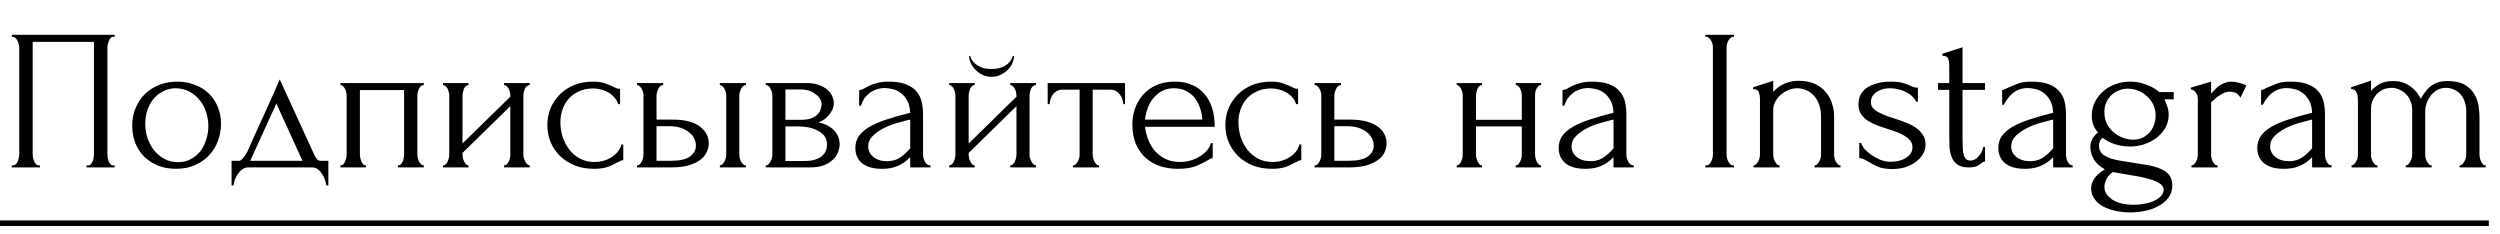
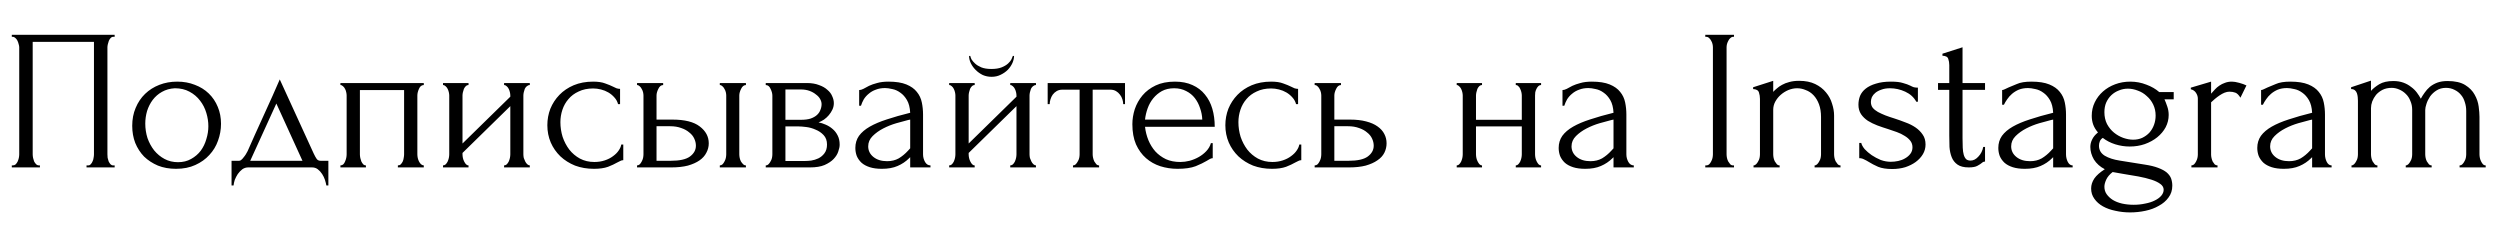
<svg xmlns="http://www.w3.org/2000/svg" width="224" height="21" viewBox="0 0 224 21" fill="none">
  <path d="M1.057 14.82H1.147C1.243 14.82 1.327 14.79 1.399 14.73C1.471 14.658 1.531 14.574 1.579 14.478C1.627 14.37 1.663 14.262 1.687 14.154C1.711 14.034 1.723 13.926 1.723 13.83V4.236C1.723 4.152 1.705 4.056 1.669 3.948C1.645 3.84 1.609 3.738 1.561 3.642C1.513 3.546 1.453 3.468 1.381 3.408C1.309 3.336 1.231 3.3 1.147 3.3H1.057V3.12H10.273V3.3H10.129C10.045 3.3 9.973 3.336 9.913 3.408C9.853 3.468 9.799 3.552 9.751 3.66C9.715 3.756 9.685 3.858 9.661 3.966C9.637 4.074 9.625 4.164 9.625 4.236V13.83C9.625 13.926 9.631 14.028 9.643 14.136C9.667 14.244 9.697 14.352 9.733 14.46C9.781 14.556 9.835 14.64 9.895 14.712C9.967 14.784 10.045 14.82 10.129 14.82H10.273V15H7.753V14.82H7.915C7.999 14.82 8.071 14.784 8.131 14.712C8.203 14.64 8.257 14.556 8.293 14.46C8.341 14.364 8.371 14.262 8.383 14.154C8.407 14.034 8.419 13.926 8.419 13.83V3.75H2.929V13.83C2.929 13.926 2.941 14.034 2.965 14.154C2.989 14.262 3.019 14.364 3.055 14.46C3.103 14.556 3.163 14.64 3.235 14.712C3.307 14.784 3.391 14.82 3.487 14.82H3.577V15H1.057V14.82ZM15.771 15.126C15.171 15.126 14.631 15.03 14.151 14.838C13.671 14.634 13.257 14.364 12.909 14.028C12.573 13.68 12.309 13.272 12.117 12.804C11.937 12.336 11.847 11.826 11.847 11.274C11.847 10.686 11.949 10.152 12.153 9.672C12.357 9.18 12.639 8.76 12.999 8.412C13.359 8.064 13.785 7.794 14.277 7.602C14.769 7.41 15.303 7.314 15.879 7.314C16.455 7.314 16.983 7.41 17.463 7.602C17.943 7.782 18.357 8.04 18.705 8.376C19.053 8.712 19.323 9.114 19.515 9.582C19.707 10.038 19.803 10.542 19.803 11.094C19.803 11.61 19.713 12.114 19.533 12.606C19.365 13.086 19.107 13.512 18.759 13.884C18.423 14.256 18.003 14.556 17.499 14.784C17.007 15.012 16.431 15.126 15.771 15.126ZM15.663 7.908C15.231 7.932 14.847 8.04 14.511 8.232C14.187 8.412 13.911 8.652 13.683 8.952C13.467 9.24 13.299 9.57 13.179 9.942C13.071 10.314 13.017 10.692 13.017 11.076C13.017 11.52 13.083 11.952 13.215 12.372C13.359 12.78 13.557 13.146 13.809 13.47C14.073 13.794 14.385 14.052 14.745 14.244C15.105 14.436 15.507 14.532 15.951 14.532C16.395 14.532 16.785 14.436 17.121 14.244C17.469 14.052 17.757 13.806 17.985 13.506C18.213 13.194 18.381 12.846 18.489 12.462C18.609 12.078 18.669 11.694 18.669 11.31C18.669 10.914 18.609 10.518 18.489 10.122C18.369 9.714 18.183 9.348 17.931 9.024C17.679 8.688 17.361 8.418 16.977 8.214C16.605 8.01 16.167 7.908 15.663 7.908ZM29.422 14.406V16.62H29.242C29.218 16.476 29.177 16.308 29.116 16.116C29.056 15.936 28.973 15.762 28.864 15.594C28.756 15.426 28.625 15.282 28.468 15.162C28.325 15.054 28.157 15 27.965 15H22.241C22.049 15 21.875 15.054 21.718 15.162C21.562 15.282 21.424 15.426 21.305 15.594C21.197 15.762 21.107 15.936 21.035 16.116C20.974 16.308 20.939 16.476 20.927 16.62H20.747V14.406H21.43C21.503 14.406 21.569 14.376 21.628 14.316C21.701 14.256 21.767 14.184 21.826 14.1C21.898 14.016 21.965 13.926 22.024 13.83C22.084 13.722 22.139 13.626 22.186 13.542C22.366 13.134 22.582 12.648 22.834 12.084C23.099 11.52 23.363 10.938 23.627 10.338C23.902 9.738 24.166 9.156 24.419 8.592C24.671 8.016 24.887 7.524 25.067 7.116L28.108 13.758C28.204 13.962 28.294 14.124 28.378 14.244C28.462 14.352 28.576 14.406 28.721 14.406H29.422ZM22.421 14.406H27.101L24.761 9.276L22.421 14.406ZM32.247 13.83C32.247 13.926 32.259 14.034 32.283 14.154C32.307 14.262 32.337 14.364 32.373 14.46C32.421 14.556 32.475 14.64 32.535 14.712C32.607 14.784 32.691 14.82 32.787 14.82V15H30.501V14.82C30.597 14.82 30.681 14.79 30.753 14.73C30.825 14.658 30.879 14.574 30.915 14.478C30.963 14.37 30.999 14.262 31.023 14.154C31.047 14.034 31.059 13.926 31.059 13.83V8.556C31.059 8.472 31.047 8.376 31.023 8.268C30.999 8.148 30.963 8.046 30.915 7.962C30.867 7.866 30.807 7.788 30.735 7.728C30.663 7.656 30.585 7.62 30.501 7.62V7.44H37.971V7.62C37.779 7.62 37.635 7.734 37.539 7.962C37.443 8.178 37.395 8.376 37.395 8.556V13.83C37.395 13.926 37.407 14.034 37.431 14.154C37.455 14.262 37.491 14.364 37.539 14.46C37.587 14.556 37.647 14.64 37.719 14.712C37.803 14.784 37.887 14.82 37.971 14.82V15H35.649V14.82C35.757 14.82 35.841 14.79 35.901 14.73C35.973 14.658 36.033 14.574 36.081 14.478C36.129 14.37 36.159 14.262 36.171 14.154C36.195 14.034 36.207 13.926 36.207 13.83V8.07H32.247V13.83ZM46.894 13.83C46.894 13.926 46.906 14.034 46.93 14.154C46.966 14.262 47.008 14.364 47.056 14.46C47.104 14.556 47.164 14.64 47.236 14.712C47.32 14.784 47.398 14.82 47.47 14.82V15H45.166V14.82C45.25 14.82 45.328 14.79 45.4 14.73C45.472 14.658 45.532 14.574 45.58 14.478C45.628 14.37 45.664 14.262 45.688 14.154C45.712 14.034 45.724 13.926 45.724 13.83V9.51L41.44 13.704V13.83C41.44 13.926 41.452 14.034 41.476 14.154C41.5 14.262 41.536 14.364 41.584 14.46C41.632 14.556 41.686 14.64 41.746 14.712C41.818 14.784 41.896 14.82 41.98 14.82V15H39.694V14.82C39.778 14.82 39.856 14.79 39.928 14.73C40 14.658 40.06 14.574 40.108 14.478C40.156 14.37 40.192 14.262 40.216 14.154C40.24 14.034 40.252 13.926 40.252 13.83V8.556C40.252 8.472 40.24 8.376 40.216 8.268C40.192 8.16 40.156 8.058 40.108 7.962C40.06 7.866 40 7.788 39.928 7.728C39.856 7.656 39.778 7.62 39.694 7.62V7.44H41.98V7.62C41.884 7.62 41.8 7.656 41.728 7.728C41.668 7.788 41.614 7.866 41.566 7.962C41.53 8.058 41.5 8.16 41.476 8.268C41.452 8.376 41.44 8.472 41.44 8.556V12.858L45.724 8.664V8.556C45.724 8.472 45.712 8.376 45.688 8.268C45.664 8.16 45.628 8.058 45.58 7.962C45.532 7.866 45.472 7.788 45.4 7.728C45.328 7.656 45.25 7.62 45.166 7.62V7.44H47.47V7.62C47.374 7.62 47.284 7.656 47.2 7.728C47.128 7.788 47.068 7.866 47.02 7.962C46.984 8.058 46.954 8.16 46.93 8.268C46.906 8.376 46.894 8.472 46.894 8.556V13.83ZM55.846 14.352C55.75 14.352 55.66 14.376 55.576 14.424C55.492 14.46 55.396 14.508 55.288 14.568C55.084 14.688 54.814 14.814 54.478 14.946C54.142 15.066 53.722 15.126 53.218 15.126C52.606 15.126 52.042 15.03 51.526 14.838C51.022 14.634 50.584 14.358 50.212 14.01C49.84 13.65 49.552 13.236 49.348 12.768C49.144 12.288 49.042 11.772 49.042 11.22C49.042 10.704 49.132 10.212 49.312 9.744C49.504 9.276 49.774 8.862 50.122 8.502C50.47 8.142 50.896 7.854 51.4 7.638C51.916 7.422 52.498 7.314 53.146 7.314C53.59 7.314 53.95 7.368 54.226 7.476C54.502 7.572 54.736 7.668 54.928 7.764C55.036 7.824 55.138 7.872 55.234 7.908C55.342 7.944 55.45 7.962 55.558 7.962V9.33H55.378C55.318 9.102 55.21 8.904 55.054 8.736C54.898 8.556 54.718 8.406 54.514 8.286C54.31 8.166 54.088 8.076 53.848 8.016C53.608 7.956 53.374 7.926 53.146 7.926C52.654 7.926 52.222 8.016 51.85 8.196C51.478 8.364 51.172 8.592 50.932 8.88C50.692 9.156 50.512 9.474 50.392 9.834C50.272 10.194 50.212 10.566 50.212 10.95C50.212 11.394 50.278 11.832 50.41 12.264C50.554 12.684 50.752 13.062 51.004 13.398C51.268 13.734 51.586 14.004 51.958 14.208C52.342 14.412 52.774 14.514 53.254 14.514C53.59 14.514 53.902 14.466 54.19 14.37C54.478 14.274 54.724 14.148 54.928 13.992C55.144 13.836 55.312 13.668 55.432 13.488C55.564 13.296 55.642 13.116 55.666 12.948H55.846V14.352ZM64.495 15V14.82C64.579 14.82 64.657 14.79 64.729 14.73C64.801 14.658 64.861 14.574 64.909 14.478C64.969 14.37 65.011 14.262 65.035 14.154C65.059 14.034 65.071 13.926 65.071 13.83V8.556C65.071 8.472 65.059 8.376 65.035 8.268C65.011 8.16 64.969 8.058 64.909 7.962C64.861 7.866 64.801 7.788 64.729 7.728C64.657 7.656 64.579 7.62 64.495 7.62V7.44H66.835V7.62C66.655 7.62 66.511 7.734 66.403 7.962C66.295 8.178 66.241 8.376 66.241 8.556V13.83C66.241 13.926 66.253 14.034 66.277 14.154C66.301 14.262 66.337 14.364 66.385 14.46C66.445 14.556 66.511 14.64 66.583 14.712C66.655 14.784 66.739 14.82 66.835 14.82V15H64.495ZM60.247 10.716C61.351 10.716 62.167 10.92 62.695 11.328C63.235 11.736 63.505 12.24 63.505 12.84C63.505 13.14 63.433 13.422 63.289 13.686C63.157 13.95 62.953 14.178 62.677 14.37C62.401 14.562 62.053 14.718 61.633 14.838C61.213 14.946 60.715 15 60.139 15H57.079V14.82C57.163 14.82 57.241 14.79 57.313 14.73C57.385 14.658 57.445 14.574 57.493 14.478C57.553 14.37 57.595 14.262 57.619 14.154C57.643 14.034 57.655 13.926 57.655 13.83V8.556C57.655 8.472 57.643 8.376 57.619 8.268C57.595 8.16 57.553 8.058 57.493 7.962C57.445 7.866 57.385 7.788 57.313 7.728C57.241 7.656 57.163 7.62 57.079 7.62V7.44H59.419V7.62C59.239 7.62 59.095 7.734 58.987 7.962C58.879 8.178 58.825 8.376 58.825 8.556V10.716H60.247ZM60.103 14.406C60.895 14.406 61.465 14.28 61.813 14.028C62.173 13.764 62.353 13.44 62.353 13.056C62.353 12.84 62.305 12.63 62.209 12.426C62.113 12.21 61.963 12.024 61.759 11.868C61.567 11.7 61.327 11.568 61.039 11.472C60.751 11.364 60.421 11.31 60.049 11.31H58.825V14.406H60.103ZM74.712 9.24C74.712 9.444 74.67 9.636 74.586 9.816C74.502 9.996 74.394 10.164 74.262 10.32C74.142 10.464 73.998 10.596 73.83 10.716C73.662 10.824 73.5 10.908 73.344 10.968C73.548 11.004 73.758 11.07 73.974 11.166C74.202 11.262 74.406 11.388 74.586 11.544C74.778 11.7 74.934 11.898 75.054 12.138C75.174 12.366 75.234 12.642 75.234 12.966C75.234 13.134 75.192 13.338 75.108 13.578C75.036 13.806 74.898 14.028 74.694 14.244C74.502 14.448 74.232 14.628 73.884 14.784C73.548 14.928 73.11 15 72.57 15H68.61V14.82C68.706 14.82 68.79 14.784 68.862 14.712C68.934 14.64 68.994 14.556 69.042 14.46C69.102 14.364 69.144 14.262 69.168 14.154C69.192 14.034 69.204 13.926 69.204 13.83V8.574C69.204 8.382 69.15 8.178 69.042 7.962C68.946 7.734 68.802 7.62 68.61 7.62V7.44H72.282C72.714 7.44 73.08 7.5 73.38 7.62C73.692 7.728 73.944 7.872 74.136 8.052C74.34 8.22 74.484 8.412 74.568 8.628C74.664 8.832 74.712 9.036 74.712 9.24ZM70.374 10.734H71.76C72.108 10.734 72.396 10.698 72.624 10.626C72.864 10.542 73.056 10.434 73.2 10.302C73.344 10.17 73.446 10.02 73.506 9.852C73.578 9.684 73.614 9.51 73.614 9.33C73.614 9.186 73.572 9.036 73.488 8.88C73.404 8.724 73.278 8.586 73.11 8.466C72.954 8.334 72.762 8.226 72.534 8.142C72.306 8.058 72.048 8.016 71.76 8.016H70.374V10.734ZM72.138 14.424C72.282 14.424 72.462 14.412 72.678 14.388C72.906 14.352 73.122 14.286 73.326 14.19C73.542 14.082 73.722 13.932 73.866 13.74C74.022 13.536 74.1 13.272 74.1 12.948C74.1 12.6 73.998 12.318 73.794 12.102C73.59 11.886 73.35 11.724 73.074 11.616C72.81 11.496 72.534 11.418 72.246 11.382C71.958 11.346 71.736 11.328 71.58 11.328H70.374V14.424H72.138ZM81.553 15V14.082L81.463 14.172C81.163 14.472 80.815 14.706 80.419 14.874C80.035 15.042 79.567 15.126 79.015 15.126C78.595 15.126 78.235 15.078 77.935 14.982C77.635 14.886 77.389 14.754 77.197 14.586C77.005 14.406 76.861 14.202 76.765 13.974C76.681 13.746 76.639 13.506 76.639 13.254C76.639 12.846 76.747 12.486 76.963 12.174C77.191 11.862 77.515 11.586 77.935 11.346C78.355 11.106 78.865 10.89 79.465 10.698C80.077 10.494 80.773 10.296 81.553 10.104C81.529 9.636 81.433 9.258 81.265 8.97C81.097 8.682 80.899 8.46 80.671 8.304C80.443 8.136 80.203 8.028 79.951 7.98C79.699 7.92 79.483 7.89 79.303 7.89C78.991 7.89 78.715 7.938 78.475 8.034C78.235 8.118 78.025 8.238 77.845 8.394C77.665 8.538 77.515 8.706 77.395 8.898C77.287 9.09 77.203 9.282 77.143 9.474H76.981V8.07C77.089 8.07 77.215 8.034 77.359 7.962C77.503 7.878 77.671 7.788 77.863 7.692C78.067 7.596 78.307 7.512 78.583 7.44C78.871 7.356 79.213 7.314 79.609 7.314C80.269 7.314 80.803 7.398 81.211 7.566C81.619 7.734 81.931 7.956 82.147 8.232C82.375 8.508 82.525 8.826 82.597 9.186C82.669 9.534 82.705 9.894 82.705 10.266V13.83C82.705 14.07 82.765 14.298 82.885 14.514C83.005 14.718 83.167 14.82 83.371 14.82V15H81.553ZM81.553 13.29V10.716L81.373 10.752C81.085 10.824 80.731 10.92 80.311 11.04C79.903 11.16 79.513 11.316 79.141 11.508C78.769 11.7 78.451 11.928 78.187 12.192C77.923 12.456 77.791 12.762 77.791 13.11C77.791 13.494 77.947 13.812 78.259 14.064C78.571 14.316 78.979 14.442 79.483 14.442C79.879 14.442 80.227 14.358 80.527 14.19C80.827 14.01 81.103 13.782 81.355 13.506L81.553 13.29ZM92.246 13.83C92.246 13.926 92.258 14.034 92.282 14.154C92.318 14.262 92.36 14.364 92.408 14.46C92.456 14.556 92.516 14.64 92.588 14.712C92.672 14.784 92.75 14.82 92.822 14.82V15H90.518V14.82C90.602 14.82 90.68 14.79 90.752 14.73C90.824 14.658 90.884 14.574 90.932 14.478C90.98 14.37 91.016 14.262 91.04 14.154C91.064 14.034 91.076 13.926 91.076 13.83V9.51L86.792 13.704V13.83C86.792 13.926 86.804 14.034 86.828 14.154C86.852 14.262 86.888 14.364 86.936 14.46C86.984 14.556 87.038 14.64 87.098 14.712C87.17 14.784 87.248 14.82 87.332 14.82V15H85.046V14.82C85.13 14.82 85.208 14.79 85.28 14.73C85.352 14.658 85.412 14.574 85.46 14.478C85.508 14.37 85.544 14.262 85.568 14.154C85.592 14.034 85.604 13.926 85.604 13.83V8.556C85.604 8.472 85.592 8.376 85.568 8.268C85.544 8.16 85.508 8.058 85.46 7.962C85.412 7.866 85.352 7.788 85.28 7.728C85.208 7.656 85.13 7.62 85.046 7.62V7.44H87.332V7.62C87.236 7.62 87.152 7.656 87.08 7.728C87.02 7.788 86.966 7.866 86.918 7.962C86.882 8.058 86.852 8.16 86.828 8.268C86.804 8.376 86.792 8.472 86.792 8.556V12.858L91.076 8.664V8.556C91.076 8.472 91.064 8.376 91.04 8.268C91.016 8.16 90.98 8.058 90.932 7.962C90.884 7.866 90.824 7.788 90.752 7.728C90.68 7.656 90.602 7.62 90.518 7.62V7.44H92.822V7.62C92.726 7.62 92.636 7.656 92.552 7.728C92.48 7.788 92.42 7.866 92.372 7.962C92.336 8.058 92.306 8.16 92.282 8.268C92.258 8.376 92.246 8.472 92.246 8.556V13.83ZM90.86 5.01C90.86 5.202 90.812 5.412 90.716 5.64C90.62 5.856 90.482 6.06 90.302 6.252C90.122 6.432 89.906 6.582 89.654 6.702C89.414 6.822 89.144 6.882 88.844 6.882C88.568 6.882 88.304 6.828 88.052 6.72C87.812 6.6 87.602 6.45 87.422 6.27C87.242 6.09 87.098 5.892 86.99 5.676C86.882 5.448 86.828 5.226 86.828 5.01H86.936C86.948 5.082 86.984 5.184 87.044 5.316C87.116 5.436 87.224 5.562 87.368 5.694C87.512 5.826 87.698 5.94 87.926 6.036C88.166 6.132 88.466 6.18 88.826 6.18C89.198 6.18 89.504 6.132 89.744 6.036C89.984 5.94 90.176 5.826 90.32 5.694C90.464 5.562 90.566 5.436 90.626 5.316C90.686 5.184 90.728 5.082 90.752 5.01H90.86ZM100.639 9.33C100.639 9.198 100.615 9.054 100.567 8.898C100.519 8.742 100.447 8.604 100.351 8.484C100.255 8.352 100.135 8.244 99.991 8.16C99.847 8.076 99.679 8.034 99.487 8.034H97.903V13.83C97.903 13.926 97.915 14.028 97.939 14.136C97.963 14.244 97.999 14.352 98.047 14.46C98.107 14.556 98.167 14.64 98.227 14.712C98.299 14.784 98.383 14.82 98.479 14.82V15H96.139V14.82C96.235 14.82 96.319 14.784 96.391 14.712C96.463 14.64 96.523 14.556 96.571 14.46C96.631 14.364 96.673 14.262 96.697 14.154C96.721 14.034 96.733 13.926 96.733 13.83V8.034H95.185C94.993 8.034 94.825 8.076 94.681 8.16C94.537 8.244 94.417 8.352 94.321 8.484C94.237 8.604 94.171 8.742 94.123 8.898C94.075 9.054 94.051 9.198 94.051 9.33H93.871V7.44H100.801V9.33H100.639ZM102.594 11.364C102.642 11.784 102.744 12.186 102.9 12.57C103.056 12.942 103.26 13.272 103.512 13.56C103.776 13.848 104.094 14.082 104.466 14.262C104.838 14.43 105.27 14.514 105.762 14.514C106.026 14.514 106.302 14.478 106.59 14.406C106.89 14.322 107.166 14.208 107.418 14.064C107.67 13.92 107.892 13.746 108.084 13.542C108.288 13.326 108.426 13.086 108.498 12.822H108.66V14.172C108.588 14.172 108.504 14.196 108.408 14.244C108.324 14.292 108.222 14.352 108.102 14.424C107.862 14.568 107.538 14.724 107.13 14.892C106.722 15.048 106.182 15.126 105.51 15.126C104.97 15.126 104.454 15.048 103.962 14.892C103.482 14.736 103.056 14.496 102.684 14.172C102.312 13.848 102.012 13.434 101.784 12.93C101.568 12.426 101.46 11.826 101.46 11.13C101.46 10.686 101.532 10.236 101.676 9.78C101.832 9.324 102.06 8.916 102.36 8.556C102.672 8.184 103.068 7.884 103.548 7.656C104.028 7.428 104.604 7.314 105.276 7.314C105.876 7.314 106.398 7.416 106.842 7.62C107.298 7.824 107.67 8.106 107.958 8.466C108.258 8.826 108.48 9.252 108.624 9.744C108.768 10.236 108.84 10.776 108.84 11.364H102.594ZM105.204 7.908C104.784 7.908 104.418 7.992 104.106 8.16C103.806 8.328 103.548 8.544 103.332 8.808C103.116 9.072 102.948 9.372 102.828 9.708C102.708 10.044 102.63 10.38 102.594 10.716H107.724C107.712 10.368 107.646 10.026 107.526 9.69C107.418 9.354 107.262 9.054 107.058 8.79C106.854 8.526 106.596 8.316 106.284 8.16C105.972 7.992 105.612 7.908 105.204 7.908ZM116.596 14.352C116.5 14.352 116.41 14.376 116.326 14.424C116.242 14.46 116.146 14.508 116.038 14.568C115.834 14.688 115.564 14.814 115.228 14.946C114.892 15.066 114.472 15.126 113.968 15.126C113.356 15.126 112.792 15.03 112.276 14.838C111.772 14.634 111.334 14.358 110.962 14.01C110.59 13.65 110.302 13.236 110.098 12.768C109.894 12.288 109.792 11.772 109.792 11.22C109.792 10.704 109.882 10.212 110.062 9.744C110.254 9.276 110.524 8.862 110.872 8.502C111.22 8.142 111.646 7.854 112.15 7.638C112.666 7.422 113.248 7.314 113.896 7.314C114.34 7.314 114.7 7.368 114.976 7.476C115.252 7.572 115.486 7.668 115.678 7.764C115.786 7.824 115.888 7.872 115.984 7.908C116.092 7.944 116.2 7.962 116.308 7.962V9.33H116.128C116.068 9.102 115.96 8.904 115.804 8.736C115.648 8.556 115.468 8.406 115.264 8.286C115.06 8.166 114.838 8.076 114.598 8.016C114.358 7.956 114.124 7.926 113.896 7.926C113.404 7.926 112.972 8.016 112.6 8.196C112.228 8.364 111.922 8.592 111.682 8.88C111.442 9.156 111.262 9.474 111.142 9.834C111.022 10.194 110.962 10.566 110.962 10.95C110.962 11.394 111.028 11.832 111.16 12.264C111.304 12.684 111.502 13.062 111.754 13.398C112.018 13.734 112.336 14.004 112.708 14.208C113.092 14.412 113.524 14.514 114.004 14.514C114.34 14.514 114.652 14.466 114.94 14.37C115.228 14.274 115.474 14.148 115.678 13.992C115.894 13.836 116.062 13.668 116.182 13.488C116.314 13.296 116.392 13.116 116.416 12.948H116.596V14.352ZM120.961 10.716C121.513 10.716 121.993 10.77 122.401 10.878C122.821 10.986 123.163 11.136 123.427 11.328C123.703 11.52 123.907 11.748 124.039 12.012C124.171 12.264 124.237 12.54 124.237 12.84C124.237 13.14 124.171 13.422 124.039 13.686C123.907 13.95 123.697 14.178 123.409 14.37C123.133 14.562 122.785 14.718 122.365 14.838C121.945 14.946 121.447 15 120.871 15H117.793V14.82C117.889 14.82 117.973 14.79 118.045 14.73C118.117 14.658 118.177 14.574 118.225 14.478C118.285 14.37 118.327 14.262 118.351 14.154C118.375 14.034 118.387 13.926 118.387 13.83V8.556C118.387 8.472 118.375 8.376 118.351 8.268C118.327 8.16 118.285 8.058 118.225 7.962C118.177 7.866 118.117 7.788 118.045 7.728C117.973 7.656 117.889 7.62 117.793 7.62V7.44H120.151V7.62C119.971 7.62 119.827 7.734 119.719 7.962C119.611 8.178 119.557 8.376 119.557 8.556V10.716H120.961ZM120.835 14.406C121.627 14.406 122.197 14.28 122.545 14.028C122.905 13.764 123.085 13.44 123.085 13.056C123.085 12.84 123.037 12.63 122.941 12.426C122.845 12.21 122.695 12.024 122.491 11.868C122.299 11.7 122.059 11.568 121.771 11.472C121.483 11.364 121.153 11.31 120.781 11.31H119.557V14.406H120.835ZM132.249 13.83C132.249 13.926 132.261 14.034 132.285 14.154C132.309 14.262 132.345 14.364 132.393 14.46C132.441 14.556 132.495 14.64 132.555 14.712C132.627 14.784 132.705 14.82 132.789 14.82V15H130.521V14.82C130.605 14.82 130.677 14.79 130.737 14.73C130.809 14.658 130.869 14.574 130.917 14.478C130.965 14.37 131.001 14.262 131.025 14.154C131.049 14.034 131.061 13.926 131.061 13.83V8.556C131.061 8.472 131.049 8.376 131.025 8.268C131.001 8.16 130.965 8.058 130.917 7.962C130.869 7.866 130.809 7.788 130.737 7.728C130.677 7.656 130.605 7.62 130.521 7.62V7.44H132.789V7.62C132.693 7.62 132.609 7.656 132.537 7.728C132.477 7.788 132.423 7.866 132.375 7.962C132.339 8.058 132.309 8.16 132.285 8.268C132.261 8.376 132.249 8.472 132.249 8.556V10.734H136.353V8.556C136.353 8.472 136.341 8.376 136.317 8.268C136.293 8.16 136.257 8.058 136.209 7.962C136.173 7.866 136.119 7.788 136.047 7.728C135.987 7.656 135.909 7.62 135.813 7.62V7.44H138.081V7.62C137.985 7.62 137.901 7.656 137.829 7.728C137.769 7.788 137.715 7.866 137.667 7.962C137.619 8.058 137.583 8.16 137.559 8.268C137.547 8.376 137.541 8.472 137.541 8.556V13.83C137.541 13.926 137.553 14.034 137.577 14.154C137.601 14.262 137.637 14.364 137.685 14.46C137.733 14.556 137.787 14.64 137.847 14.712C137.919 14.784 137.997 14.82 138.081 14.82V15H135.813V14.82C135.897 14.82 135.969 14.79 136.029 14.73C136.101 14.658 136.161 14.574 136.209 14.478C136.257 14.37 136.293 14.262 136.317 14.154C136.341 14.034 136.353 13.926 136.353 13.83V11.328H132.249V13.83ZM144.571 15V14.082L144.481 14.172C144.181 14.472 143.833 14.706 143.437 14.874C143.053 15.042 142.585 15.126 142.033 15.126C141.613 15.126 141.253 15.078 140.953 14.982C140.653 14.886 140.407 14.754 140.215 14.586C140.023 14.406 139.879 14.202 139.783 13.974C139.699 13.746 139.657 13.506 139.657 13.254C139.657 12.846 139.765 12.486 139.981 12.174C140.209 11.862 140.533 11.586 140.953 11.346C141.373 11.106 141.883 10.89 142.483 10.698C143.095 10.494 143.791 10.296 144.571 10.104C144.547 9.636 144.451 9.258 144.283 8.97C144.115 8.682 143.917 8.46 143.689 8.304C143.461 8.136 143.221 8.028 142.969 7.98C142.717 7.92 142.501 7.89 142.321 7.89C142.009 7.89 141.733 7.938 141.493 8.034C141.253 8.118 141.043 8.238 140.863 8.394C140.683 8.538 140.533 8.706 140.413 8.898C140.305 9.09 140.221 9.282 140.161 9.474H139.999V8.07C140.107 8.07 140.233 8.034 140.377 7.962C140.521 7.878 140.689 7.788 140.881 7.692C141.085 7.596 141.325 7.512 141.601 7.44C141.889 7.356 142.231 7.314 142.627 7.314C143.287 7.314 143.821 7.398 144.229 7.566C144.637 7.734 144.949 7.956 145.165 8.232C145.393 8.508 145.543 8.826 145.615 9.186C145.687 9.534 145.723 9.894 145.723 10.266V13.83C145.723 14.07 145.783 14.298 145.903 14.514C146.023 14.718 146.185 14.82 146.389 14.82V15H144.571ZM144.571 13.29V10.716L144.391 10.752C144.103 10.824 143.749 10.92 143.329 11.04C142.921 11.16 142.531 11.316 142.159 11.508C141.787 11.7 141.469 11.928 141.205 12.192C140.941 12.456 140.809 12.762 140.809 13.11C140.809 13.494 140.965 13.812 141.277 14.064C141.589 14.316 141.997 14.442 142.501 14.442C142.897 14.442 143.245 14.358 143.545 14.19C143.845 14.01 144.121 13.782 144.373 13.506L144.571 13.29ZM152.793 3.12H155.367V3.3H155.277C155.193 3.3 155.115 3.336 155.043 3.408C154.971 3.468 154.911 3.546 154.863 3.642C154.815 3.726 154.773 3.828 154.737 3.948C154.713 4.056 154.701 4.152 154.701 4.236V13.83C154.701 13.926 154.713 14.034 154.737 14.154C154.761 14.262 154.797 14.364 154.845 14.46C154.905 14.556 154.965 14.64 155.025 14.712C155.097 14.784 155.181 14.82 155.277 14.82H155.367V15H152.793V14.82H152.883C152.979 14.82 153.063 14.79 153.135 14.73C153.207 14.658 153.267 14.574 153.315 14.478C153.375 14.37 153.417 14.262 153.441 14.154C153.465 14.034 153.477 13.926 153.477 13.83V4.236C153.477 4.152 153.465 4.056 153.441 3.948C153.417 3.84 153.375 3.738 153.315 3.642C153.267 3.546 153.207 3.468 153.135 3.408C153.063 3.336 152.979 3.3 152.883 3.3H152.793V3.12ZM164.334 13.83C164.334 13.926 164.346 14.034 164.37 14.154C164.394 14.262 164.43 14.364 164.478 14.46C164.538 14.556 164.598 14.64 164.658 14.712C164.73 14.784 164.814 14.82 164.91 14.82V15H162.588V14.82C162.672 14.82 162.75 14.784 162.822 14.712C162.894 14.64 162.954 14.556 163.002 14.46C163.062 14.364 163.104 14.262 163.128 14.154C163.152 14.034 163.164 13.926 163.164 13.83V10.482C163.164 10.05 163.104 9.672 162.984 9.348C162.864 9.024 162.702 8.754 162.498 8.538C162.294 8.322 162.06 8.166 161.796 8.07C161.544 7.962 161.286 7.908 161.022 7.908C160.758 7.908 160.494 7.962 160.23 8.07C159.978 8.178 159.75 8.322 159.546 8.502C159.354 8.67 159.192 8.874 159.06 9.114C158.94 9.342 158.88 9.582 158.88 9.834V13.83C158.88 13.926 158.892 14.034 158.916 14.154C158.94 14.262 158.976 14.364 159.024 14.46C159.084 14.556 159.144 14.64 159.204 14.712C159.276 14.784 159.36 14.82 159.456 14.82V15H157.116V14.82C157.2 14.82 157.278 14.784 157.35 14.712C157.422 14.64 157.482 14.556 157.53 14.46C157.59 14.364 157.632 14.262 157.656 14.154C157.68 14.034 157.692 13.926 157.692 13.83V8.862C157.692 8.658 157.662 8.466 157.602 8.286C157.542 8.094 157.368 7.992 157.08 7.98V7.818L158.88 7.242V8.232C158.964 8.136 159.072 8.034 159.204 7.926C159.336 7.806 159.492 7.698 159.672 7.602C159.864 7.494 160.08 7.41 160.32 7.35C160.572 7.278 160.866 7.242 161.202 7.242C161.766 7.242 162.246 7.338 162.642 7.53C163.038 7.722 163.362 7.974 163.614 8.286C163.866 8.586 164.046 8.922 164.154 9.294C164.274 9.654 164.334 10.008 164.334 10.356V13.83ZM172.528 12.948C172.528 13.26 172.45 13.548 172.294 13.812C172.138 14.076 171.922 14.31 171.646 14.514C171.382 14.706 171.07 14.862 170.71 14.982C170.35 15.09 169.96 15.144 169.54 15.144C169.024 15.144 168.604 15.078 168.28 14.946C167.956 14.802 167.68 14.658 167.452 14.514C167.296 14.418 167.152 14.34 167.02 14.28C166.888 14.208 166.744 14.172 166.588 14.172V12.804H166.768C166.804 12.972 166.906 13.158 167.074 13.362C167.254 13.554 167.464 13.734 167.704 13.902C167.956 14.07 168.226 14.214 168.514 14.334C168.814 14.442 169.114 14.496 169.414 14.496C169.63 14.496 169.852 14.472 170.08 14.424C170.308 14.376 170.512 14.298 170.692 14.19C170.884 14.082 171.04 13.95 171.16 13.794C171.292 13.626 171.358 13.428 171.358 13.2C171.358 12.972 171.292 12.774 171.16 12.606C171.028 12.438 170.86 12.294 170.656 12.174C170.452 12.042 170.218 11.928 169.954 11.832C169.69 11.736 169.426 11.646 169.162 11.562C168.85 11.466 168.532 11.358 168.208 11.238C167.896 11.118 167.614 10.98 167.362 10.824C167.11 10.656 166.906 10.458 166.75 10.23C166.594 9.99 166.516 9.708 166.516 9.384C166.516 9.108 166.564 8.844 166.66 8.592C166.768 8.34 166.936 8.124 167.164 7.944C167.404 7.752 167.71 7.602 168.082 7.494C168.454 7.374 168.904 7.314 169.432 7.314C169.9 7.314 170.26 7.356 170.512 7.44C170.776 7.512 170.992 7.59 171.16 7.674C171.268 7.734 171.376 7.782 171.484 7.818C171.592 7.842 171.712 7.854 171.844 7.854V9.114H171.7C171.484 8.718 171.154 8.418 170.71 8.214C170.266 8.01 169.81 7.908 169.342 7.908C169.042 7.908 168.784 7.95 168.568 8.034C168.352 8.106 168.172 8.202 168.028 8.322C167.896 8.43 167.794 8.556 167.722 8.7C167.662 8.844 167.632 8.988 167.632 9.132C167.632 9.336 167.686 9.51 167.794 9.654C167.914 9.798 168.07 9.924 168.262 10.032C168.466 10.14 168.688 10.242 168.928 10.338C169.18 10.434 169.444 10.524 169.72 10.608C170.056 10.716 170.392 10.836 170.728 10.968C171.064 11.088 171.364 11.238 171.628 11.418C171.892 11.598 172.108 11.814 172.276 12.066C172.444 12.306 172.528 12.6 172.528 12.948ZM175.843 8.052V12.39C175.843 12.702 175.849 12.984 175.861 13.236C175.873 13.488 175.903 13.698 175.951 13.866C175.999 14.034 176.071 14.166 176.167 14.262C176.263 14.346 176.395 14.388 176.563 14.388C176.815 14.388 177.049 14.268 177.265 14.028C177.493 13.788 177.637 13.5 177.697 13.164H177.859V14.478C177.751 14.478 177.661 14.514 177.589 14.586C177.493 14.67 177.355 14.76 177.175 14.856C177.007 14.952 176.749 15 176.401 15C175.969 15 175.633 14.916 175.393 14.748C175.153 14.58 174.979 14.358 174.871 14.082C174.763 13.806 174.697 13.5 174.673 13.164C174.661 12.828 174.655 12.486 174.655 12.138V8.052H173.647V7.44H174.655V5.838C174.655 5.634 174.625 5.448 174.565 5.28C174.517 5.1 174.343 5.004 174.043 4.992V4.812L175.843 4.236V7.44H177.859V8.052H175.843ZM183.963 15V14.082L183.873 14.172C183.573 14.472 183.225 14.706 182.829 14.874C182.445 15.042 181.977 15.126 181.425 15.126C181.005 15.126 180.645 15.078 180.345 14.982C180.045 14.886 179.799 14.754 179.607 14.586C179.415 14.406 179.271 14.202 179.175 13.974C179.091 13.746 179.049 13.506 179.049 13.254C179.049 12.846 179.157 12.486 179.373 12.174C179.601 11.862 179.925 11.586 180.345 11.346C180.765 11.106 181.275 10.89 181.875 10.698C182.487 10.494 183.183 10.296 183.963 10.104C183.939 9.636 183.843 9.258 183.675 8.97C183.507 8.682 183.309 8.46 183.081 8.304C182.853 8.136 182.613 8.028 182.361 7.98C182.109 7.92 181.893 7.89 181.713 7.89C181.401 7.89 181.125 7.938 180.885 8.034C180.657 8.13 180.453 8.256 180.273 8.412C180.105 8.556 179.961 8.718 179.841 8.898C179.721 9.066 179.625 9.228 179.553 9.384H179.391V8.07C179.487 8.058 179.577 8.028 179.661 7.98C179.745 7.932 179.847 7.884 179.967 7.836C180.147 7.764 180.393 7.662 180.705 7.53C181.017 7.386 181.455 7.314 182.019 7.314C182.679 7.314 183.213 7.398 183.621 7.566C184.029 7.734 184.341 7.956 184.557 8.232C184.785 8.508 184.935 8.826 185.007 9.186C185.079 9.534 185.115 9.894 185.115 10.266V13.83C185.115 14.07 185.169 14.298 185.277 14.514C185.385 14.718 185.529 14.82 185.709 14.82V15H183.963ZM183.963 13.29V10.716L183.783 10.752C183.495 10.824 183.141 10.92 182.721 11.04C182.313 11.16 181.923 11.316 181.551 11.508C181.179 11.7 180.861 11.928 180.597 12.192C180.333 12.456 180.201 12.762 180.201 13.11C180.201 13.494 180.357 13.812 180.669 14.064C180.981 14.316 181.389 14.442 181.893 14.442C182.289 14.442 182.637 14.358 182.937 14.19C183.237 14.01 183.513 13.782 183.765 13.506L183.963 13.29ZM191.182 18.348C191.542 18.348 191.884 18.312 192.208 18.24C192.532 18.18 192.814 18.09 193.054 17.97C193.306 17.85 193.504 17.706 193.648 17.538C193.792 17.37 193.864 17.19 193.864 16.998C193.864 16.794 193.762 16.62 193.558 16.476C193.366 16.332 193.102 16.206 192.766 16.098C192.43 15.99 192.04 15.894 191.596 15.81C191.152 15.738 190.69 15.66 190.21 15.576L189.292 15.414C189.016 15.63 188.824 15.858 188.716 16.098C188.608 16.338 188.554 16.548 188.554 16.728C188.554 16.98 188.62 17.202 188.752 17.394C188.896 17.598 189.082 17.772 189.31 17.916C189.55 18.06 189.826 18.168 190.138 18.24C190.462 18.312 190.81 18.348 191.182 18.348ZM192.172 14.748C192.652 14.82 193.048 14.916 193.36 15.036C193.684 15.156 193.942 15.294 194.134 15.45C194.326 15.618 194.458 15.798 194.53 15.99C194.602 16.194 194.638 16.41 194.638 16.638C194.638 17.046 194.524 17.4 194.296 17.7C194.08 18 193.792 18.246 193.432 18.438C193.084 18.642 192.682 18.792 192.226 18.888C191.782 18.984 191.326 19.032 190.858 19.032C190.402 19.032 189.964 18.984 189.544 18.888C189.124 18.804 188.752 18.672 188.428 18.492C188.104 18.312 187.846 18.084 187.654 17.808C187.462 17.544 187.366 17.238 187.366 16.89C187.366 16.578 187.462 16.278 187.654 15.99C187.846 15.714 188.158 15.438 188.59 15.162C188.17 14.946 187.846 14.658 187.618 14.298C187.402 13.926 187.294 13.548 187.294 13.164C187.294 12.936 187.348 12.714 187.456 12.498C187.564 12.27 187.738 12.06 187.978 11.868C187.774 11.628 187.63 11.388 187.546 11.148C187.462 10.908 187.42 10.65 187.42 10.374C187.42 9.942 187.51 9.54 187.69 9.168C187.87 8.796 188.116 8.472 188.428 8.196C188.74 7.92 189.106 7.704 189.526 7.548C189.946 7.392 190.396 7.314 190.876 7.314C191.38 7.314 191.86 7.404 192.316 7.584C192.772 7.752 193.156 7.974 193.468 8.25H194.764V8.898H193.936C194.02 9.078 194.104 9.294 194.188 9.546C194.272 9.786 194.314 10.038 194.314 10.302C194.314 10.686 194.224 11.052 194.044 11.4C193.864 11.736 193.612 12.036 193.288 12.3C192.976 12.552 192.604 12.756 192.172 12.912C191.752 13.056 191.302 13.128 190.822 13.128C190.378 13.128 189.946 13.062 189.526 12.93C189.106 12.798 188.734 12.606 188.41 12.354C188.278 12.438 188.188 12.546 188.14 12.678C188.092 12.798 188.068 12.924 188.068 13.056C188.068 13.44 188.242 13.74 188.59 13.956C188.938 14.16 189.382 14.304 189.922 14.388L192.172 14.748ZM190.66 7.944C190.372 7.944 190.102 7.998 189.85 8.106C189.598 8.202 189.376 8.34 189.184 8.52C188.992 8.7 188.836 8.922 188.716 9.186C188.608 9.438 188.554 9.726 188.554 10.05C188.554 10.446 188.632 10.8 188.788 11.112C188.956 11.424 189.166 11.682 189.418 11.886C189.67 12.09 189.946 12.246 190.246 12.354C190.558 12.462 190.852 12.516 191.128 12.516C191.428 12.516 191.698 12.462 191.938 12.354C192.19 12.234 192.406 12.078 192.586 11.886C192.766 11.682 192.904 11.448 193 11.184C193.096 10.92 193.144 10.644 193.144 10.356C193.144 9.996 193.072 9.666 192.928 9.366C192.784 9.066 192.592 8.814 192.352 8.61C192.124 8.394 191.86 8.232 191.56 8.124C191.26 8.004 190.96 7.944 190.66 7.944ZM200.742 8.754C200.598 8.514 200.448 8.364 200.292 8.304C200.136 8.244 199.956 8.214 199.752 8.214C199.62 8.214 199.476 8.244 199.32 8.304C199.176 8.364 199.032 8.442 198.888 8.538C198.744 8.634 198.6 8.742 198.456 8.862C198.324 8.97 198.21 9.072 198.114 9.168V13.848C198.114 13.944 198.126 14.046 198.15 14.154C198.174 14.262 198.21 14.37 198.258 14.478C198.318 14.574 198.378 14.658 198.438 14.73C198.51 14.79 198.594 14.82 198.69 14.82V15H196.35V14.82C196.434 14.82 196.512 14.79 196.584 14.73C196.656 14.658 196.716 14.574 196.764 14.478C196.824 14.37 196.866 14.262 196.89 14.154C196.914 14.046 196.926 13.944 196.926 13.848V8.826C196.926 8.658 196.872 8.49 196.764 8.322C196.656 8.154 196.5 8.046 196.296 7.998V7.854L198.114 7.314V8.394C198.222 8.262 198.336 8.136 198.456 8.016C198.576 7.884 198.708 7.77 198.852 7.674C199.008 7.566 199.176 7.482 199.356 7.422C199.536 7.35 199.746 7.314 199.986 7.314C200.154 7.314 200.37 7.35 200.634 7.422C200.898 7.494 201.114 7.572 201.282 7.656L200.742 8.754ZM207.166 15V14.082L207.076 14.172C206.776 14.472 206.428 14.706 206.032 14.874C205.648 15.042 205.18 15.126 204.628 15.126C204.208 15.126 203.848 15.078 203.548 14.982C203.248 14.886 203.002 14.754 202.81 14.586C202.618 14.406 202.474 14.202 202.378 13.974C202.294 13.746 202.252 13.506 202.252 13.254C202.252 12.846 202.36 12.486 202.576 12.174C202.804 11.862 203.128 11.586 203.548 11.346C203.968 11.106 204.478 10.89 205.078 10.698C205.69 10.494 206.386 10.296 207.166 10.104C207.142 9.636 207.046 9.258 206.878 8.97C206.71 8.682 206.512 8.46 206.284 8.304C206.056 8.136 205.816 8.028 205.564 7.98C205.312 7.92 205.096 7.89 204.916 7.89C204.604 7.89 204.328 7.938 204.088 8.034C203.86 8.13 203.656 8.256 203.476 8.412C203.308 8.556 203.164 8.718 203.044 8.898C202.924 9.066 202.828 9.228 202.756 9.384H202.594V8.07C202.69 8.058 202.78 8.028 202.864 7.98C202.948 7.932 203.05 7.884 203.17 7.836C203.35 7.764 203.596 7.662 203.908 7.53C204.22 7.386 204.658 7.314 205.222 7.314C205.882 7.314 206.416 7.398 206.824 7.566C207.232 7.734 207.544 7.956 207.76 8.232C207.988 8.508 208.138 8.826 208.21 9.186C208.282 9.534 208.318 9.894 208.318 10.266V13.83C208.318 14.07 208.372 14.298 208.48 14.514C208.588 14.718 208.732 14.82 208.912 14.82V15H207.166ZM207.166 13.29V10.716L206.986 10.752C206.698 10.824 206.344 10.92 205.924 11.04C205.516 11.16 205.126 11.316 204.754 11.508C204.382 11.7 204.064 11.928 203.8 12.192C203.536 12.456 203.404 12.762 203.404 13.11C203.404 13.494 203.56 13.812 203.872 14.064C204.184 14.316 204.592 14.442 205.096 14.442C205.492 14.442 205.84 14.358 206.14 14.19C206.44 14.01 206.716 13.782 206.968 13.506L207.166 13.29ZM222.161 13.83C222.161 13.926 222.173 14.034 222.197 14.154C222.221 14.262 222.257 14.364 222.305 14.46C222.353 14.556 222.407 14.64 222.467 14.712C222.539 14.784 222.623 14.82 222.719 14.82V15H220.379V14.82C220.475 14.82 220.559 14.784 220.631 14.712C220.703 14.64 220.763 14.556 220.811 14.46C220.871 14.364 220.913 14.262 220.937 14.154C220.961 14.034 220.973 13.926 220.973 13.83V9.942C220.973 9.666 220.931 9.402 220.847 9.15C220.775 8.898 220.661 8.682 220.505 8.502C220.349 8.31 220.157 8.16 219.929 8.052C219.701 7.932 219.443 7.872 219.155 7.872C218.831 7.872 218.549 7.95 218.309 8.106C218.081 8.25 217.889 8.43 217.733 8.646C217.589 8.862 217.481 9.084 217.409 9.312C217.337 9.528 217.301 9.708 217.301 9.852V13.83C217.301 13.926 217.313 14.034 217.337 14.154C217.361 14.262 217.397 14.364 217.445 14.46C217.505 14.556 217.565 14.64 217.625 14.712C217.697 14.784 217.781 14.82 217.877 14.82V15H215.555V14.82C215.639 14.82 215.717 14.784 215.789 14.712C215.861 14.64 215.921 14.556 215.969 14.46C216.029 14.364 216.071 14.262 216.095 14.154C216.119 14.034 216.131 13.926 216.131 13.83V9.834C216.131 9.546 216.077 9.282 215.969 9.042C215.873 8.79 215.735 8.58 215.555 8.412C215.387 8.244 215.189 8.112 214.961 8.016C214.745 7.92 214.523 7.872 214.295 7.872C213.983 7.872 213.707 7.932 213.467 8.052C213.239 8.172 213.047 8.322 212.891 8.502C212.747 8.682 212.633 8.88 212.549 9.096C212.477 9.3 212.441 9.498 212.441 9.69V13.83C212.441 13.926 212.453 14.034 212.477 14.154C212.501 14.262 212.537 14.364 212.585 14.46C212.645 14.556 212.705 14.64 212.765 14.712C212.837 14.784 212.921 14.82 213.017 14.82V15H210.695V14.82C210.779 14.82 210.857 14.784 210.929 14.712C211.001 14.64 211.061 14.556 211.109 14.46C211.169 14.364 211.211 14.262 211.235 14.154C211.259 14.034 211.271 13.926 211.271 13.83V9.024C211.271 8.928 211.265 8.82 211.253 8.7C211.241 8.58 211.217 8.466 211.181 8.358C211.145 8.25 211.085 8.16 211.001 8.088C210.917 8.016 210.803 7.98 210.659 7.98V7.818L212.441 7.224V8.142C212.621 7.938 212.867 7.74 213.179 7.548C213.503 7.356 213.923 7.26 214.439 7.26C214.775 7.26 215.075 7.308 215.339 7.404C215.603 7.5 215.831 7.626 216.023 7.782C216.227 7.926 216.401 8.094 216.545 8.286C216.689 8.478 216.809 8.664 216.905 8.844C217.001 8.664 217.115 8.484 217.247 8.304C217.379 8.112 217.535 7.938 217.715 7.782C217.907 7.626 218.129 7.5 218.381 7.404C218.645 7.308 218.951 7.26 219.299 7.26C219.971 7.26 220.499 7.38 220.883 7.62C221.267 7.86 221.549 8.148 221.729 8.484C221.921 8.82 222.041 9.174 222.089 9.546C222.137 9.906 222.161 10.212 222.161 10.464V13.83Z" fill="black" />
-   <path d="M0 20H223" stroke="black" stroke-width="0.5" />
</svg>